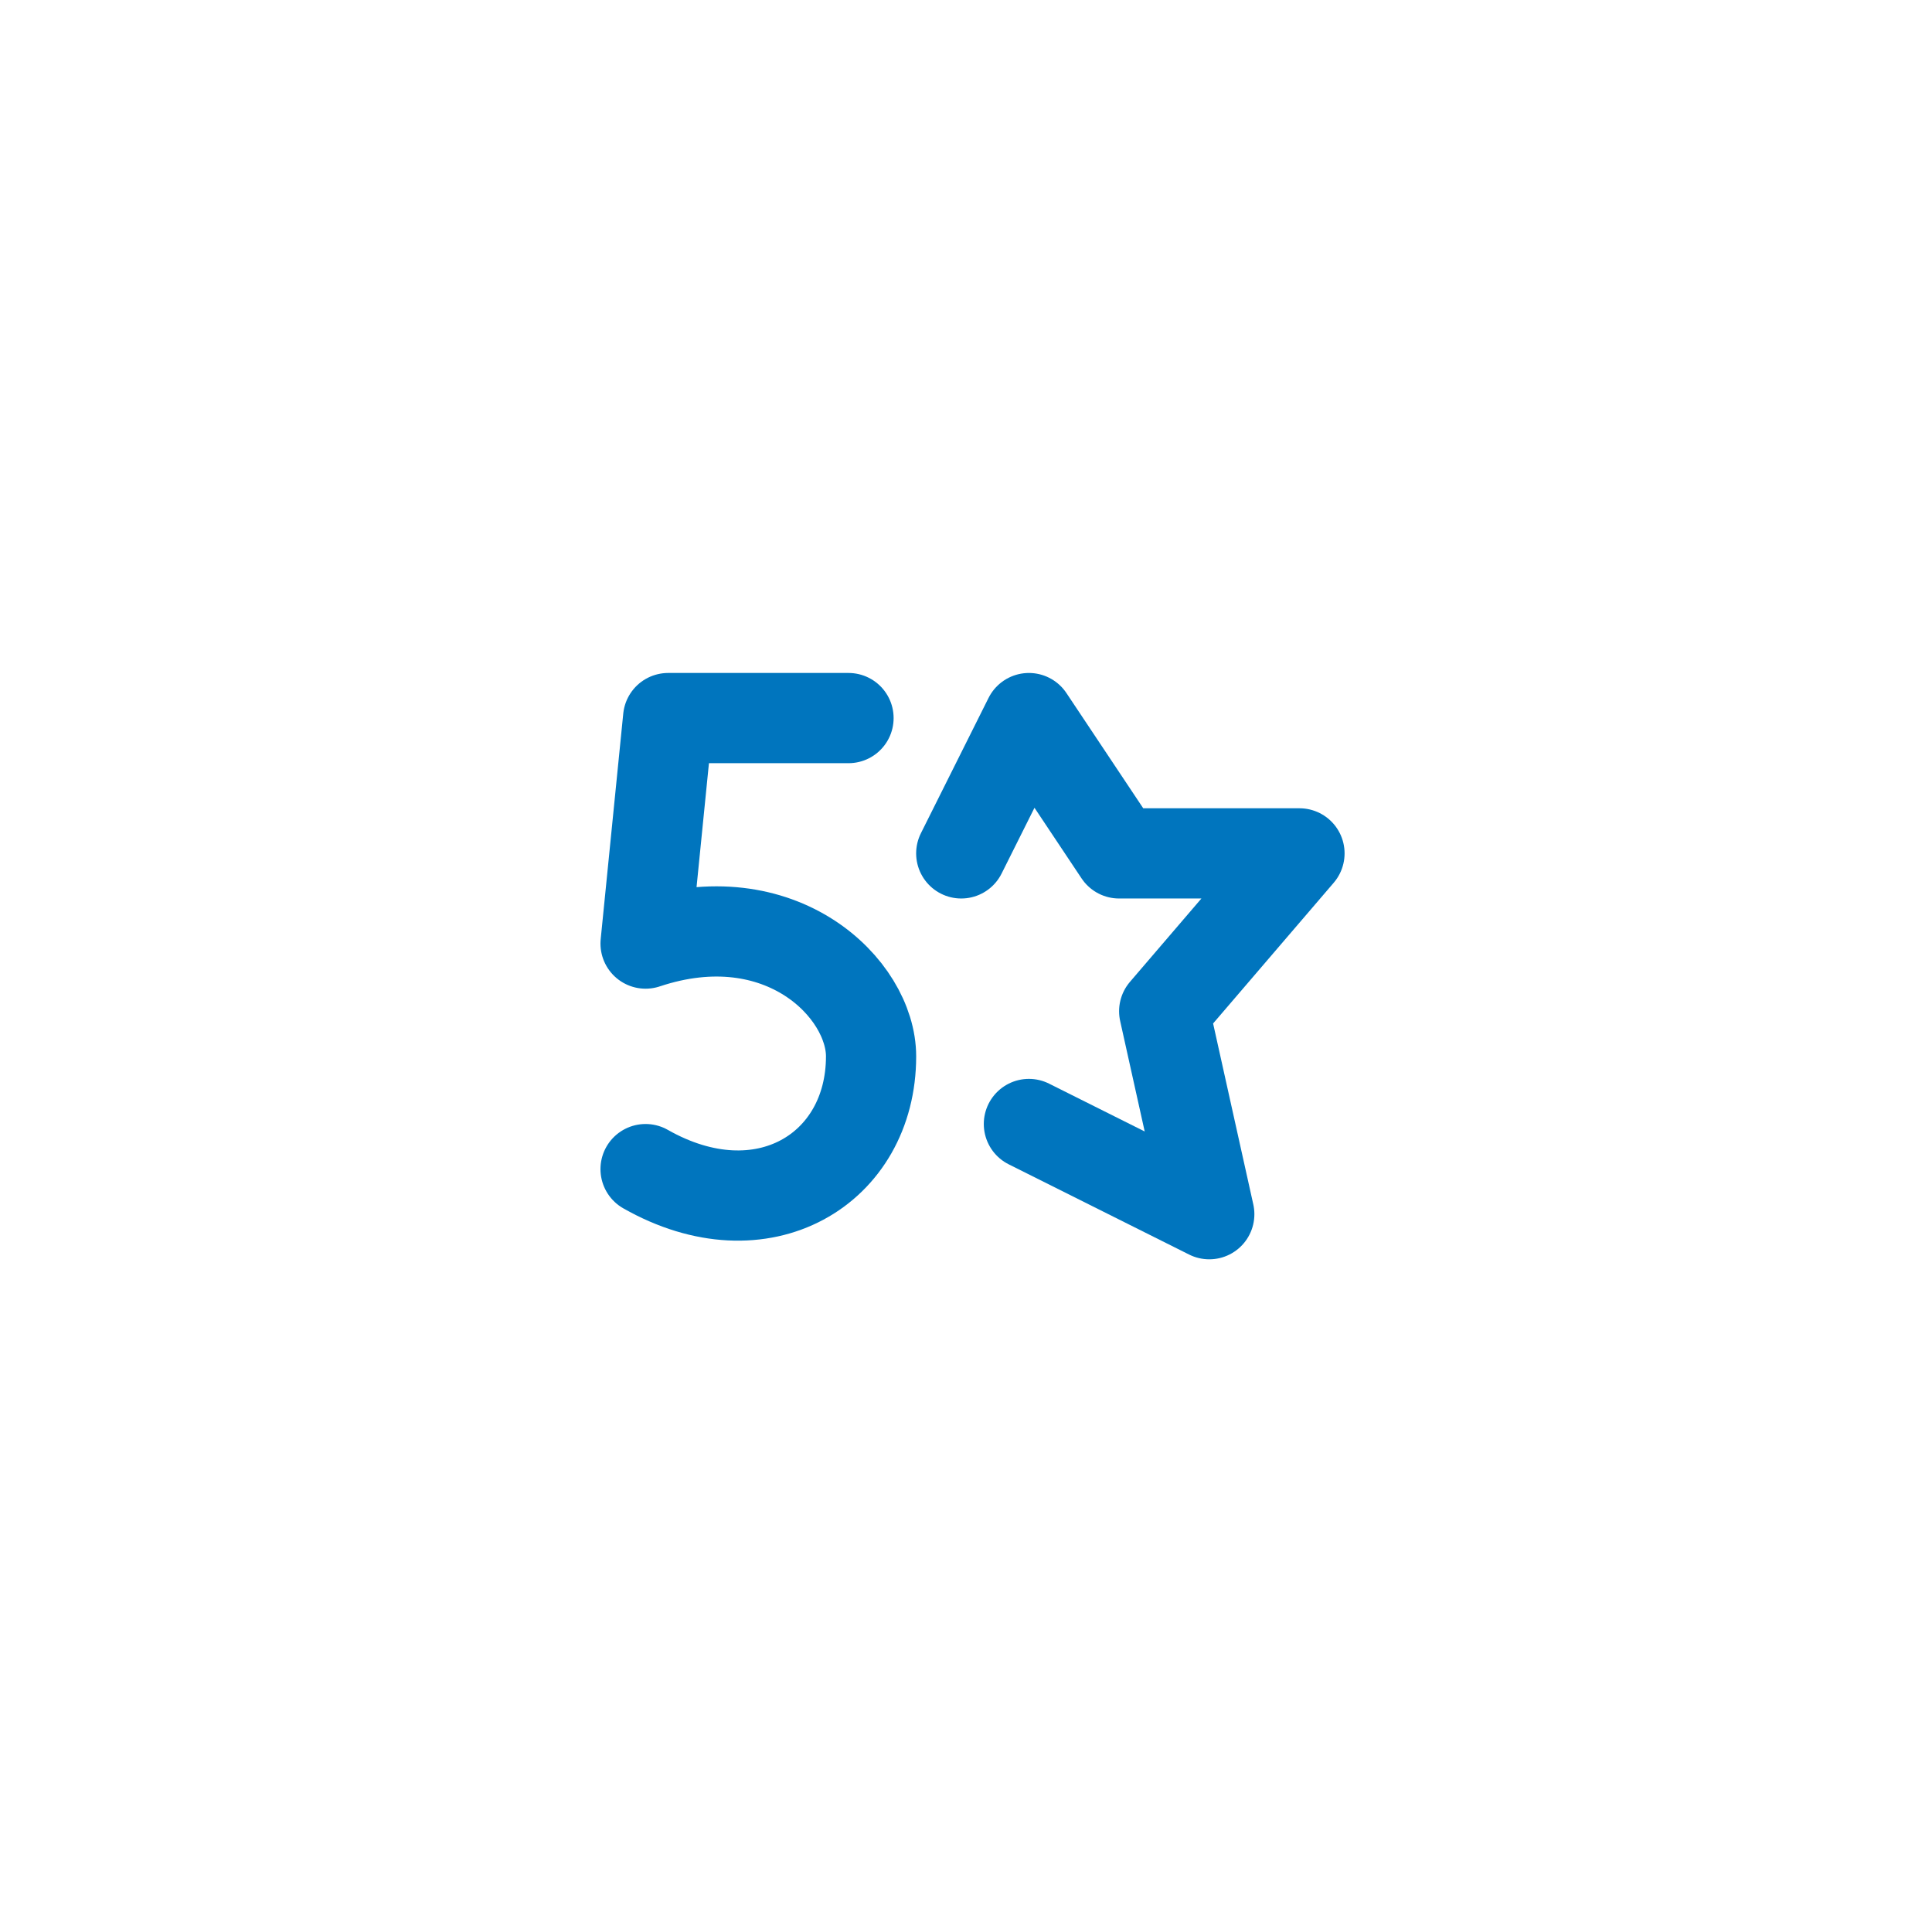
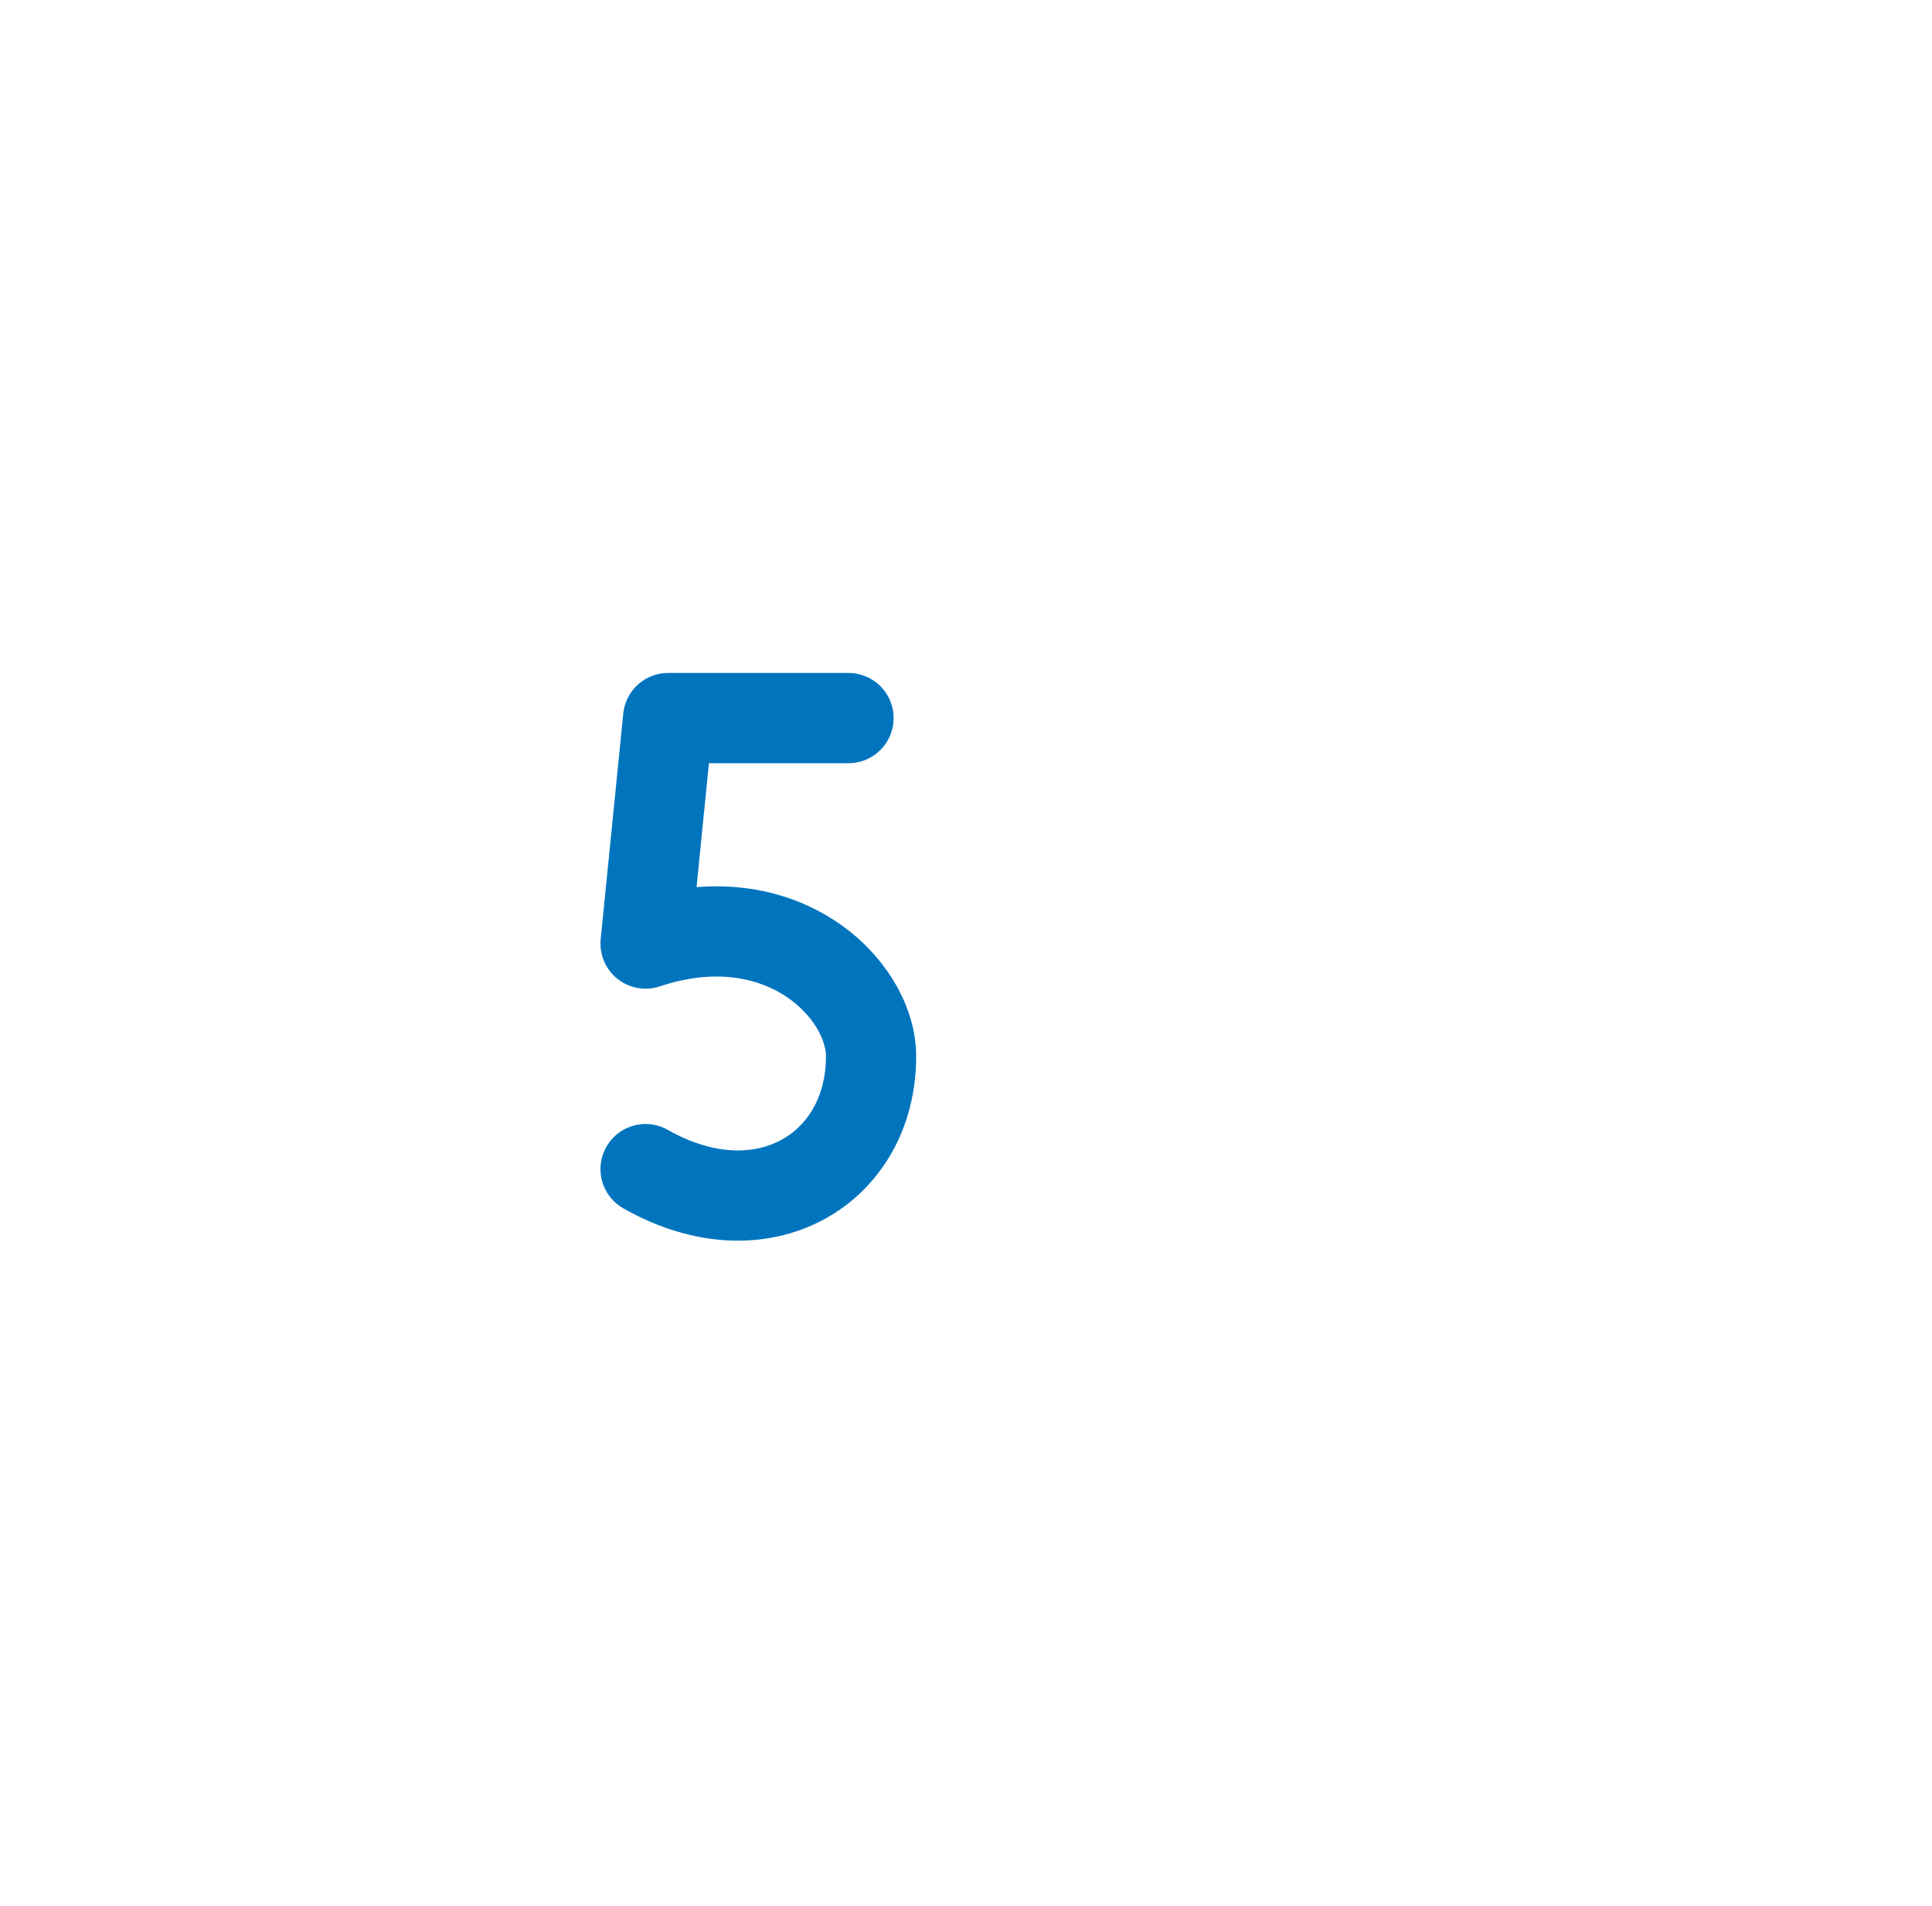
<svg xmlns="http://www.w3.org/2000/svg" width="74" height="73" viewBox="0 0 74 73" fill="none">
  <g id="Frame 427320248" filter="url(#filter0_d_5782_16711)">
-     <circle id="Ellipse 3" cx="37" cy="32.5" r="24" fill="white" />
    <g id="Group 222">
      <path id="Vector 42" d="M32.5 23.5H25.591L24.727 32.136C29.909 30.409 33.364 33.864 33.364 36.455C33.364 40.773 29.204 43.316 24.727 40.773" stroke="#0075BE" stroke-width="3.455" stroke-miterlimit="16" stroke-linecap="round" stroke-linejoin="round" />
-       <path id="Vector 43" d="M36.818 28.682L39.409 23.5L42.864 28.682H49.773L44.591 34.727L46.318 42.5L39.409 39.045" stroke="#0075BE" stroke-width="3.455" stroke-linecap="round" stroke-linejoin="round" />
    </g>
  </g>
  <defs>
    <filter id="filter0_d_5782_16711" x="0.7" y="0.2" width="72.6" height="72.6" filterUnits="userSpaceOnUse" color-interpolation-filters="sRGB">
      <feFlood flood-opacity="0" result="BackgroundImageFix" />
      <feColorMatrix in="SourceAlpha" type="matrix" values="0 0 0 0 0 0 0 0 0 0 0 0 0 0 0 0 0 0 127 0" result="hardAlpha" />
      <feOffset dy="4" />
      <feGaussianBlur stdDeviation="6.15" />
      <feComposite in2="hardAlpha" operator="out" />
      <feColorMatrix type="matrix" values="0 0 0 0 0 0 0 0 0 0 0 0 0 0 0 0 0 0 0.25 0" />
      <feBlend mode="normal" in2="BackgroundImageFix" result="effect1_dropShadow_5782_16711" />
      <feBlend mode="normal" in="SourceGraphic" in2="effect1_dropShadow_5782_16711" result="shape" />
    </filter>
  </defs>
</svg>